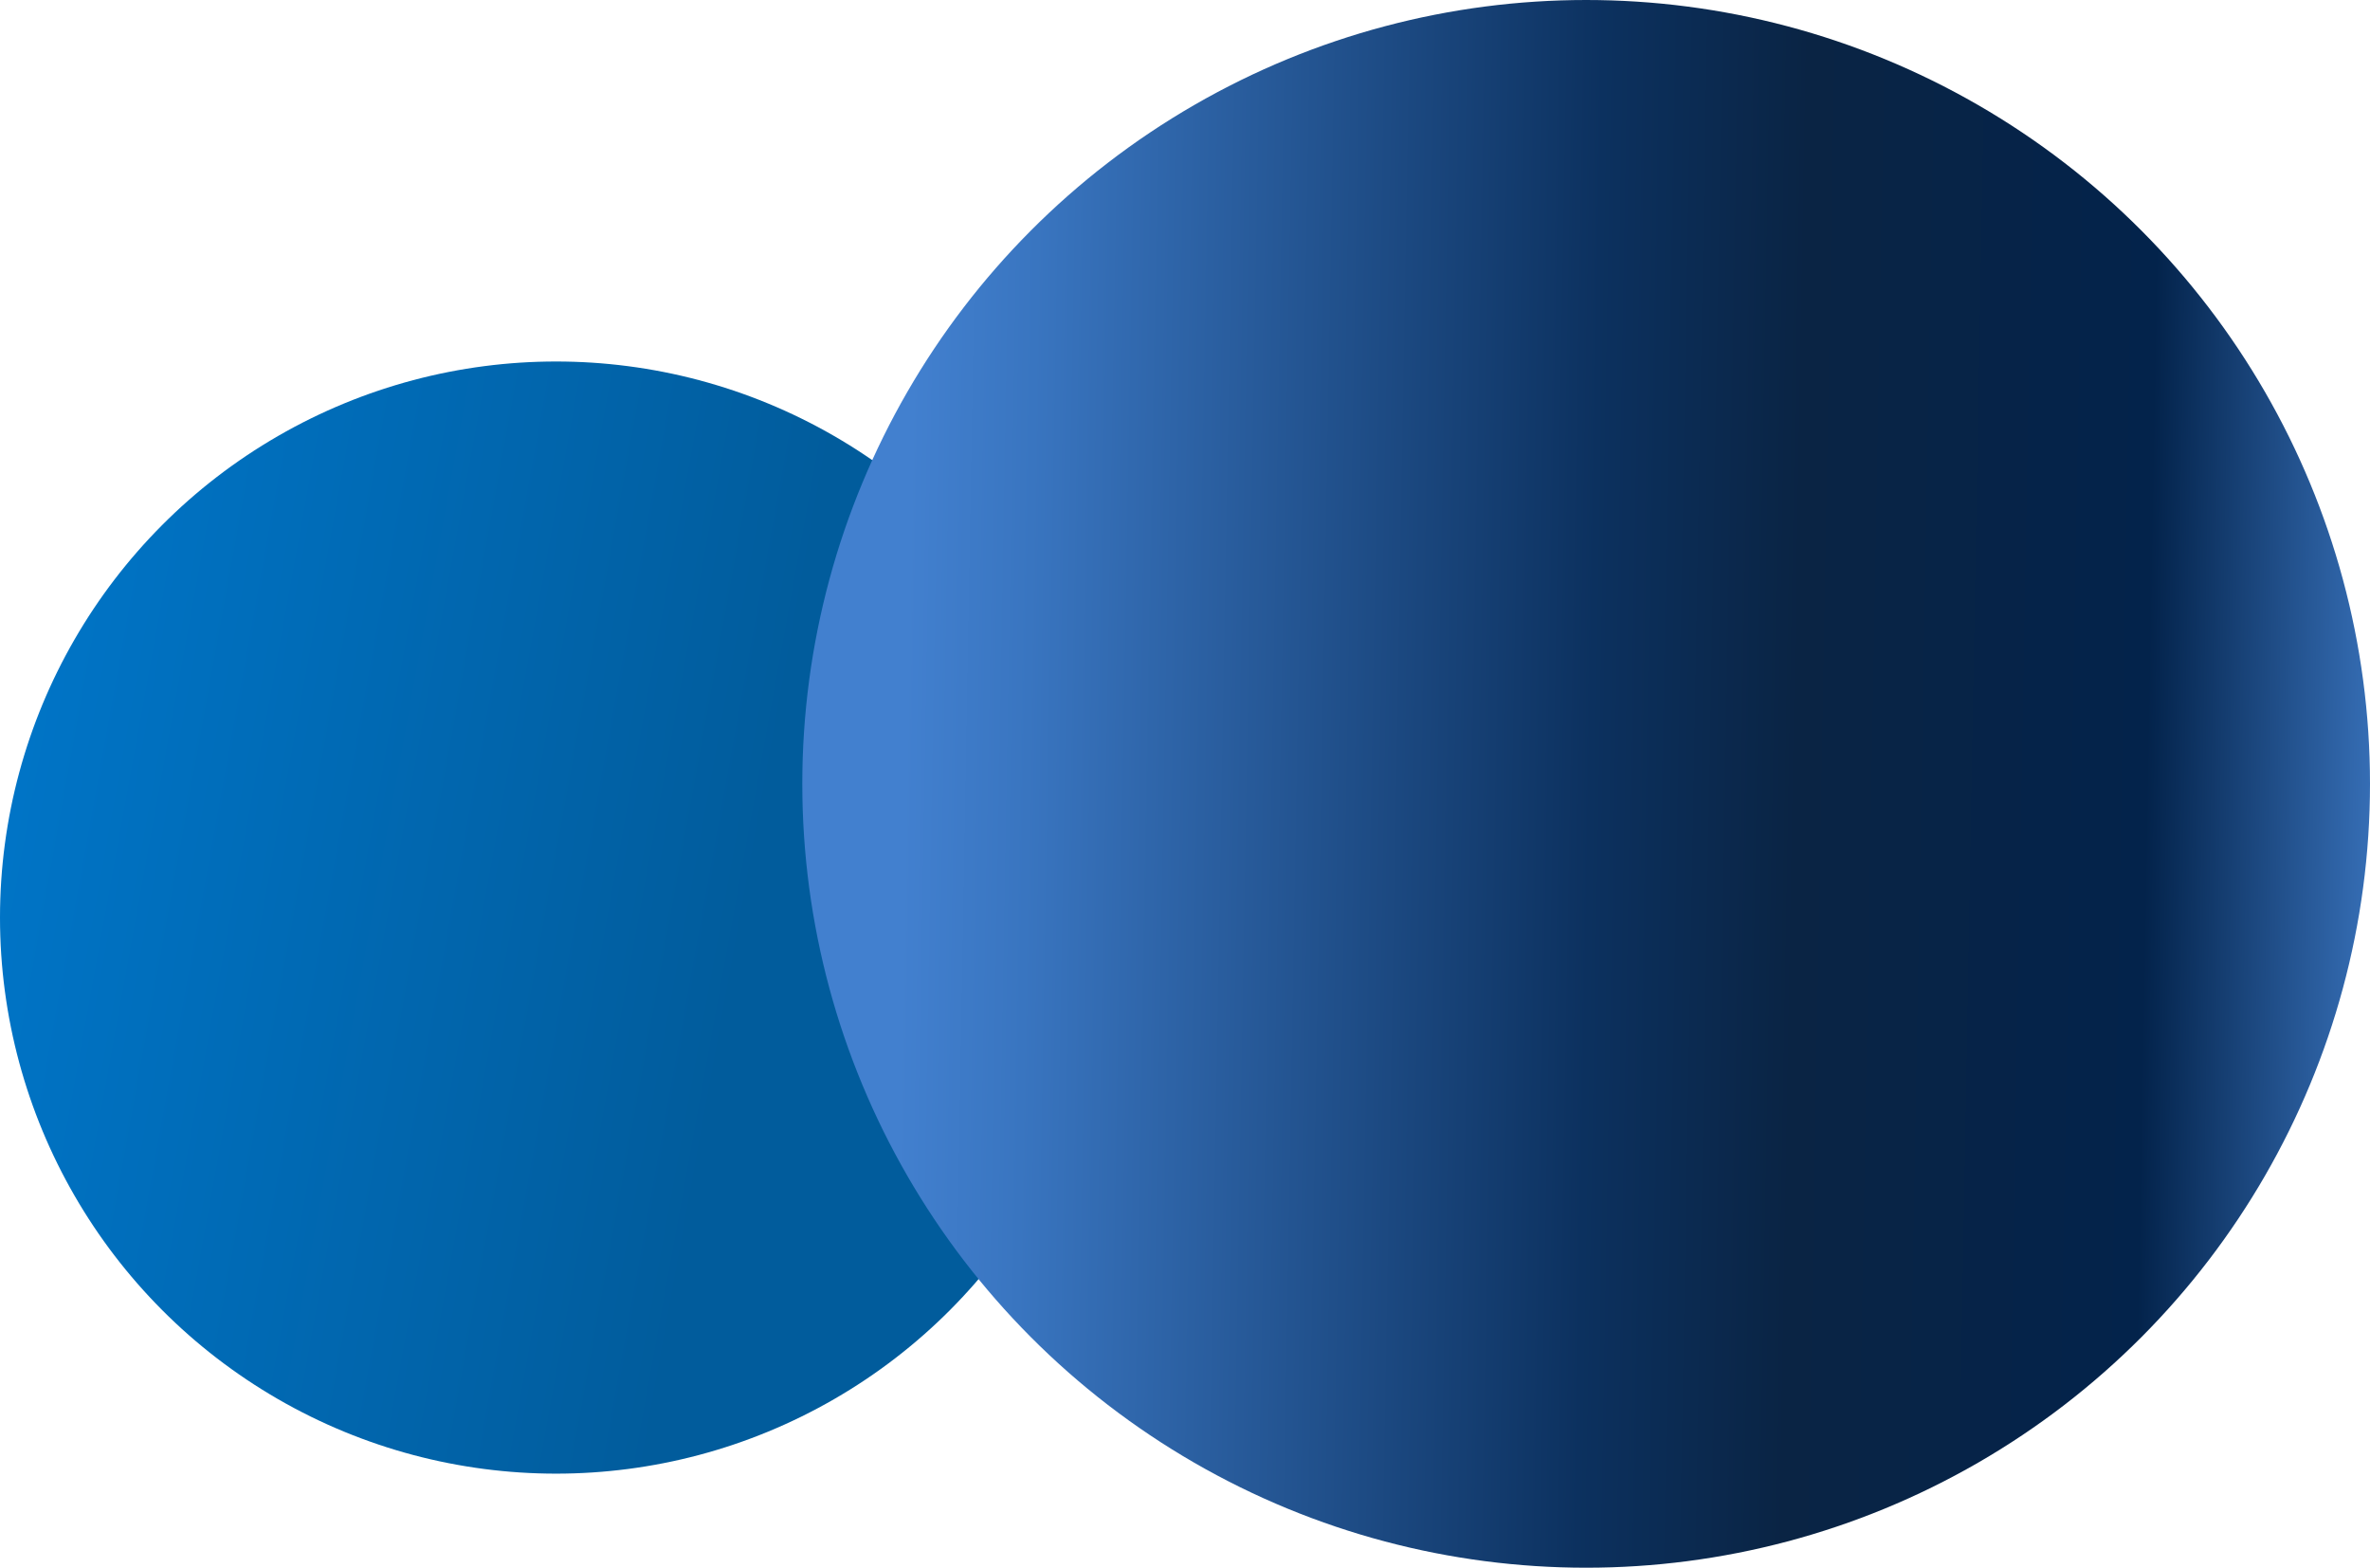
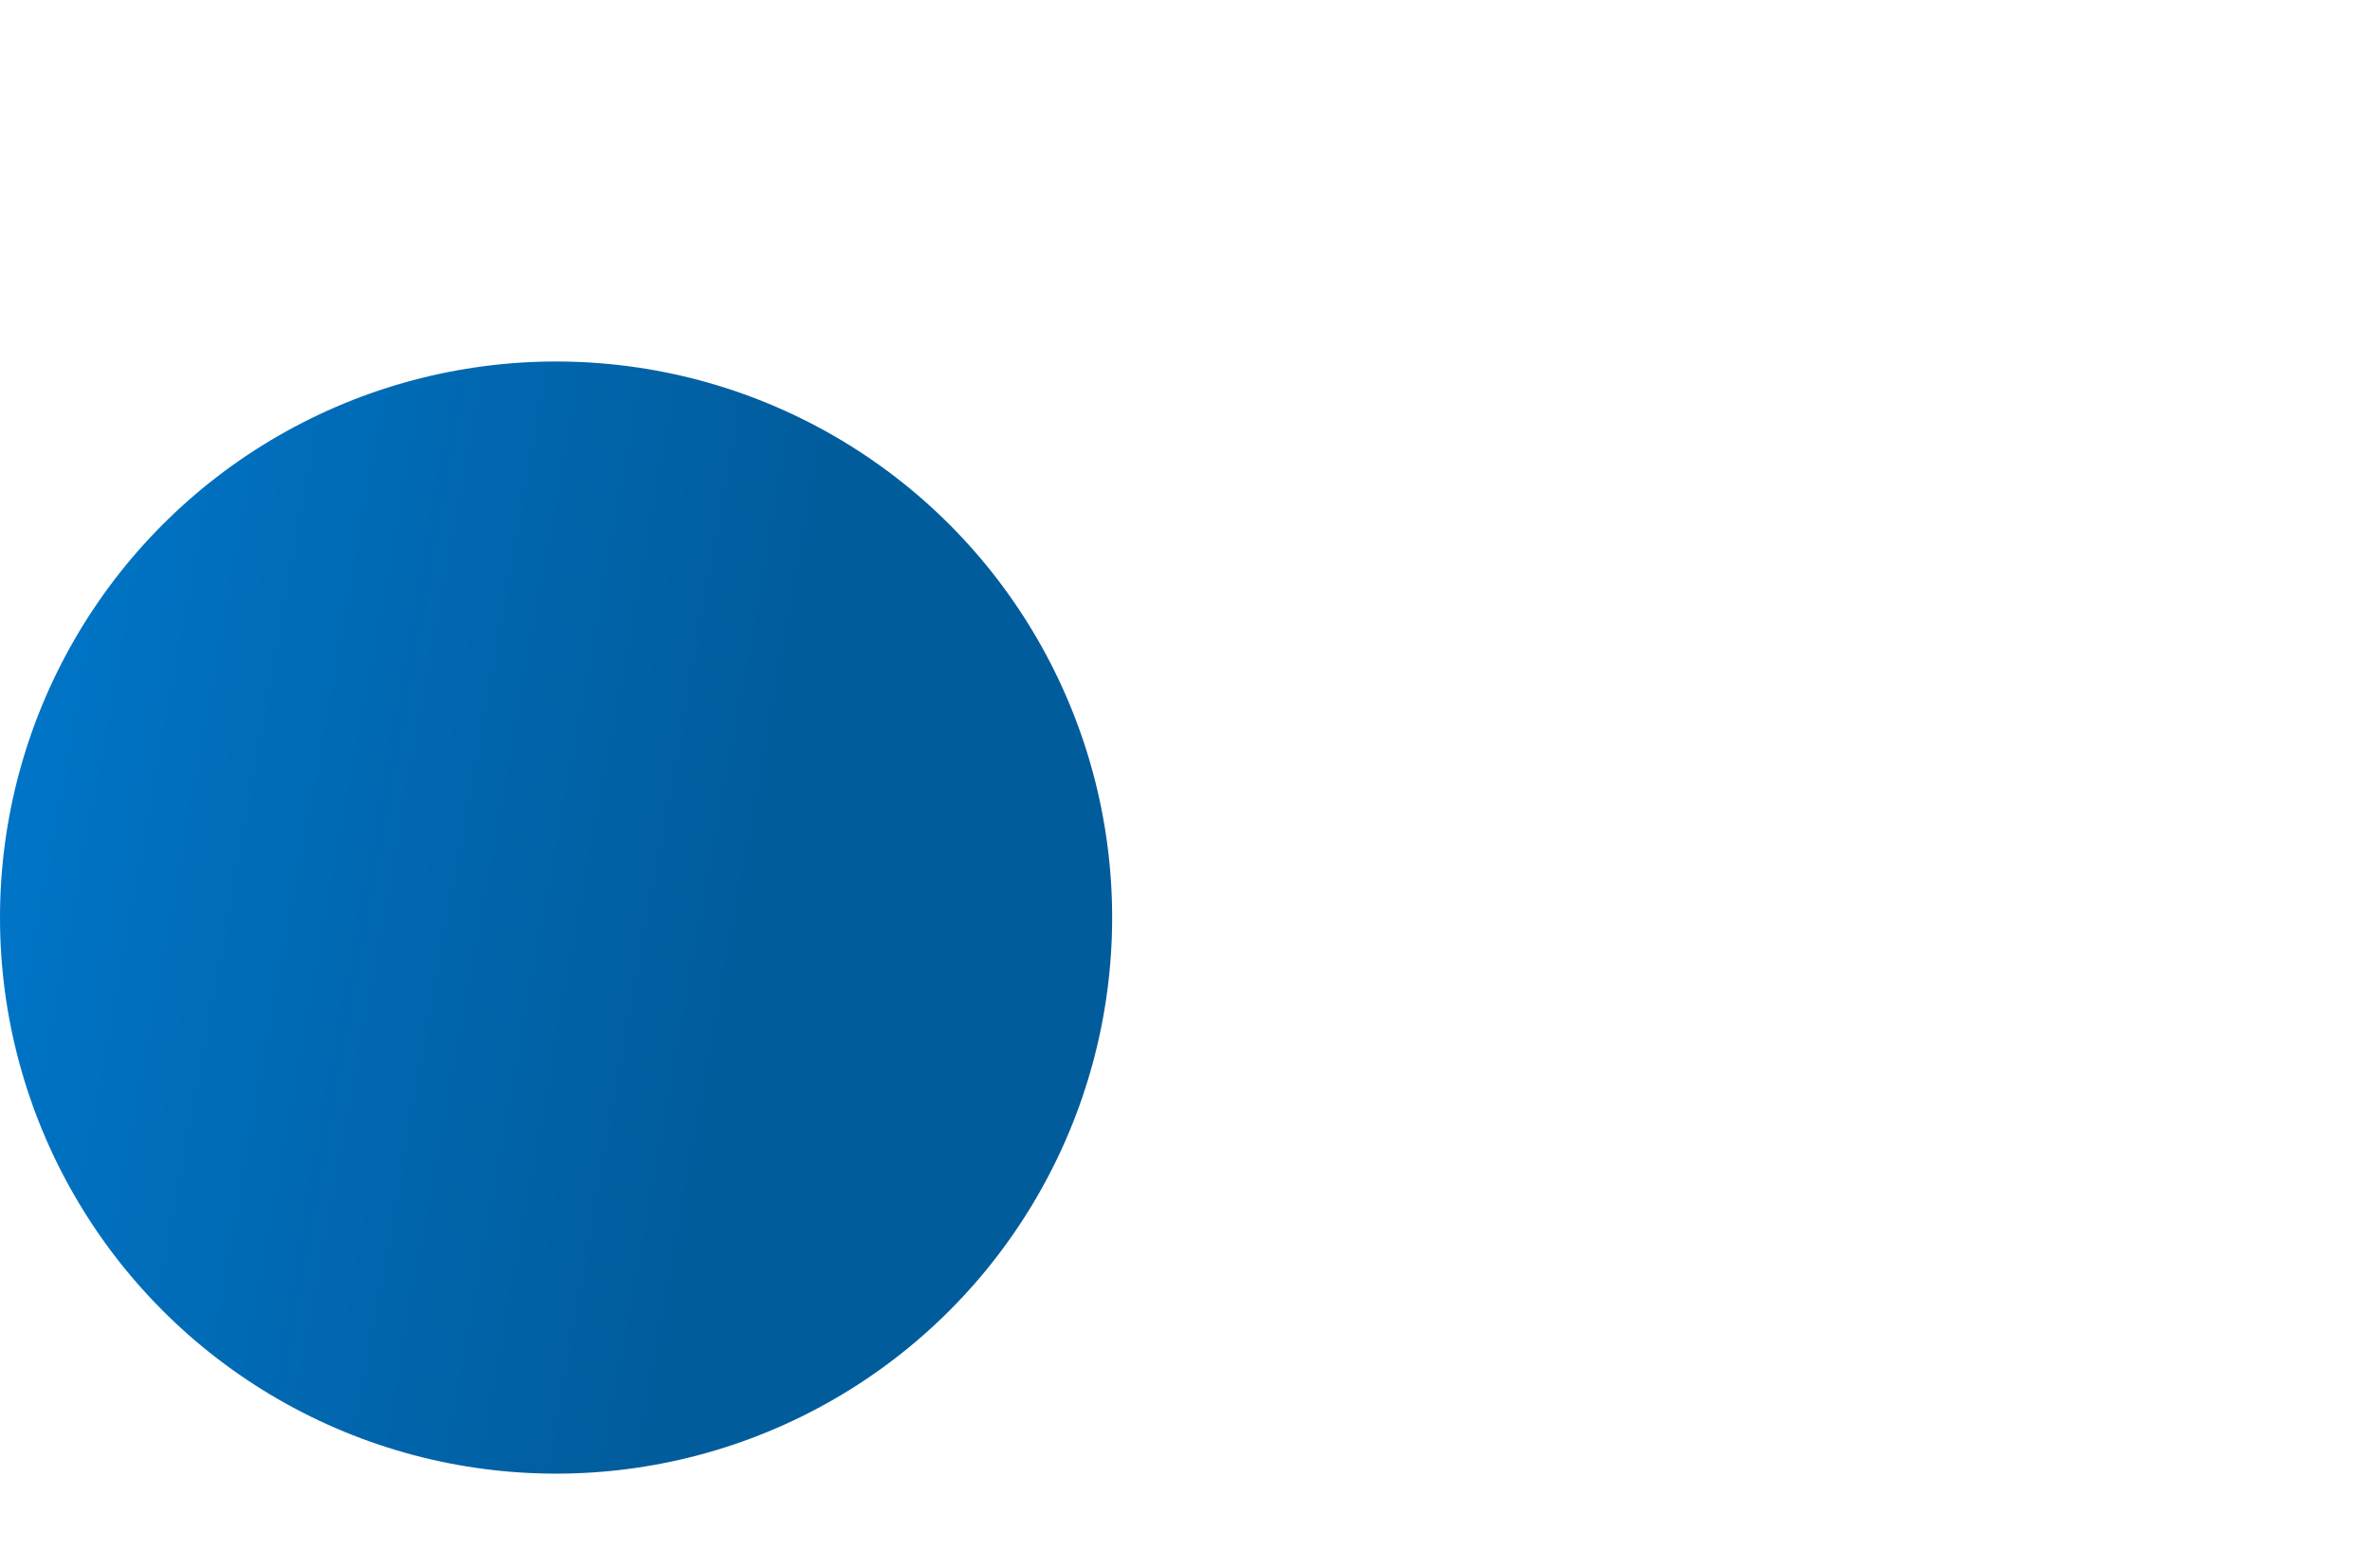
<svg xmlns="http://www.w3.org/2000/svg" width="1285" height="850" viewBox="0 0 1285 850" fill="none">
  <circle cx="301.5" cy="497.5" r="301.5" fill="url(#paint0_linear_511_233)" />
-   <circle cx="860" cy="425" r="425" fill="url(#paint1_linear_511_233)" />
  <defs>
    <linearGradient id="paint0_linear_511_233" x1="411.5" y1="466.5" x2="15.633" y2="394.767" gradientUnits="userSpaceOnUse">
      <stop stop-color="#015C9C" />
      <stop offset="1" stop-color="#0074C6" />
    </linearGradient>
    <linearGradient id="paint1_linear_511_233" x1="492.821" y1="267.75" x2="1318.43" y2="282.462" gradientUnits="userSpaceOnUse">
      <stop stop-color="#4280CF" />
      <stop offset="0.081" stop-color="#3975C0" />
      <stop offset="0.451" stop-color="#0C315F" />
      <stop offset="0.586" stop-color="#0A2444" />
      <stop offset="0.816" stop-color="#03234B" />
      <stop offset="1" stop-color="#4280CF" />
    </linearGradient>
  </defs>
</svg>